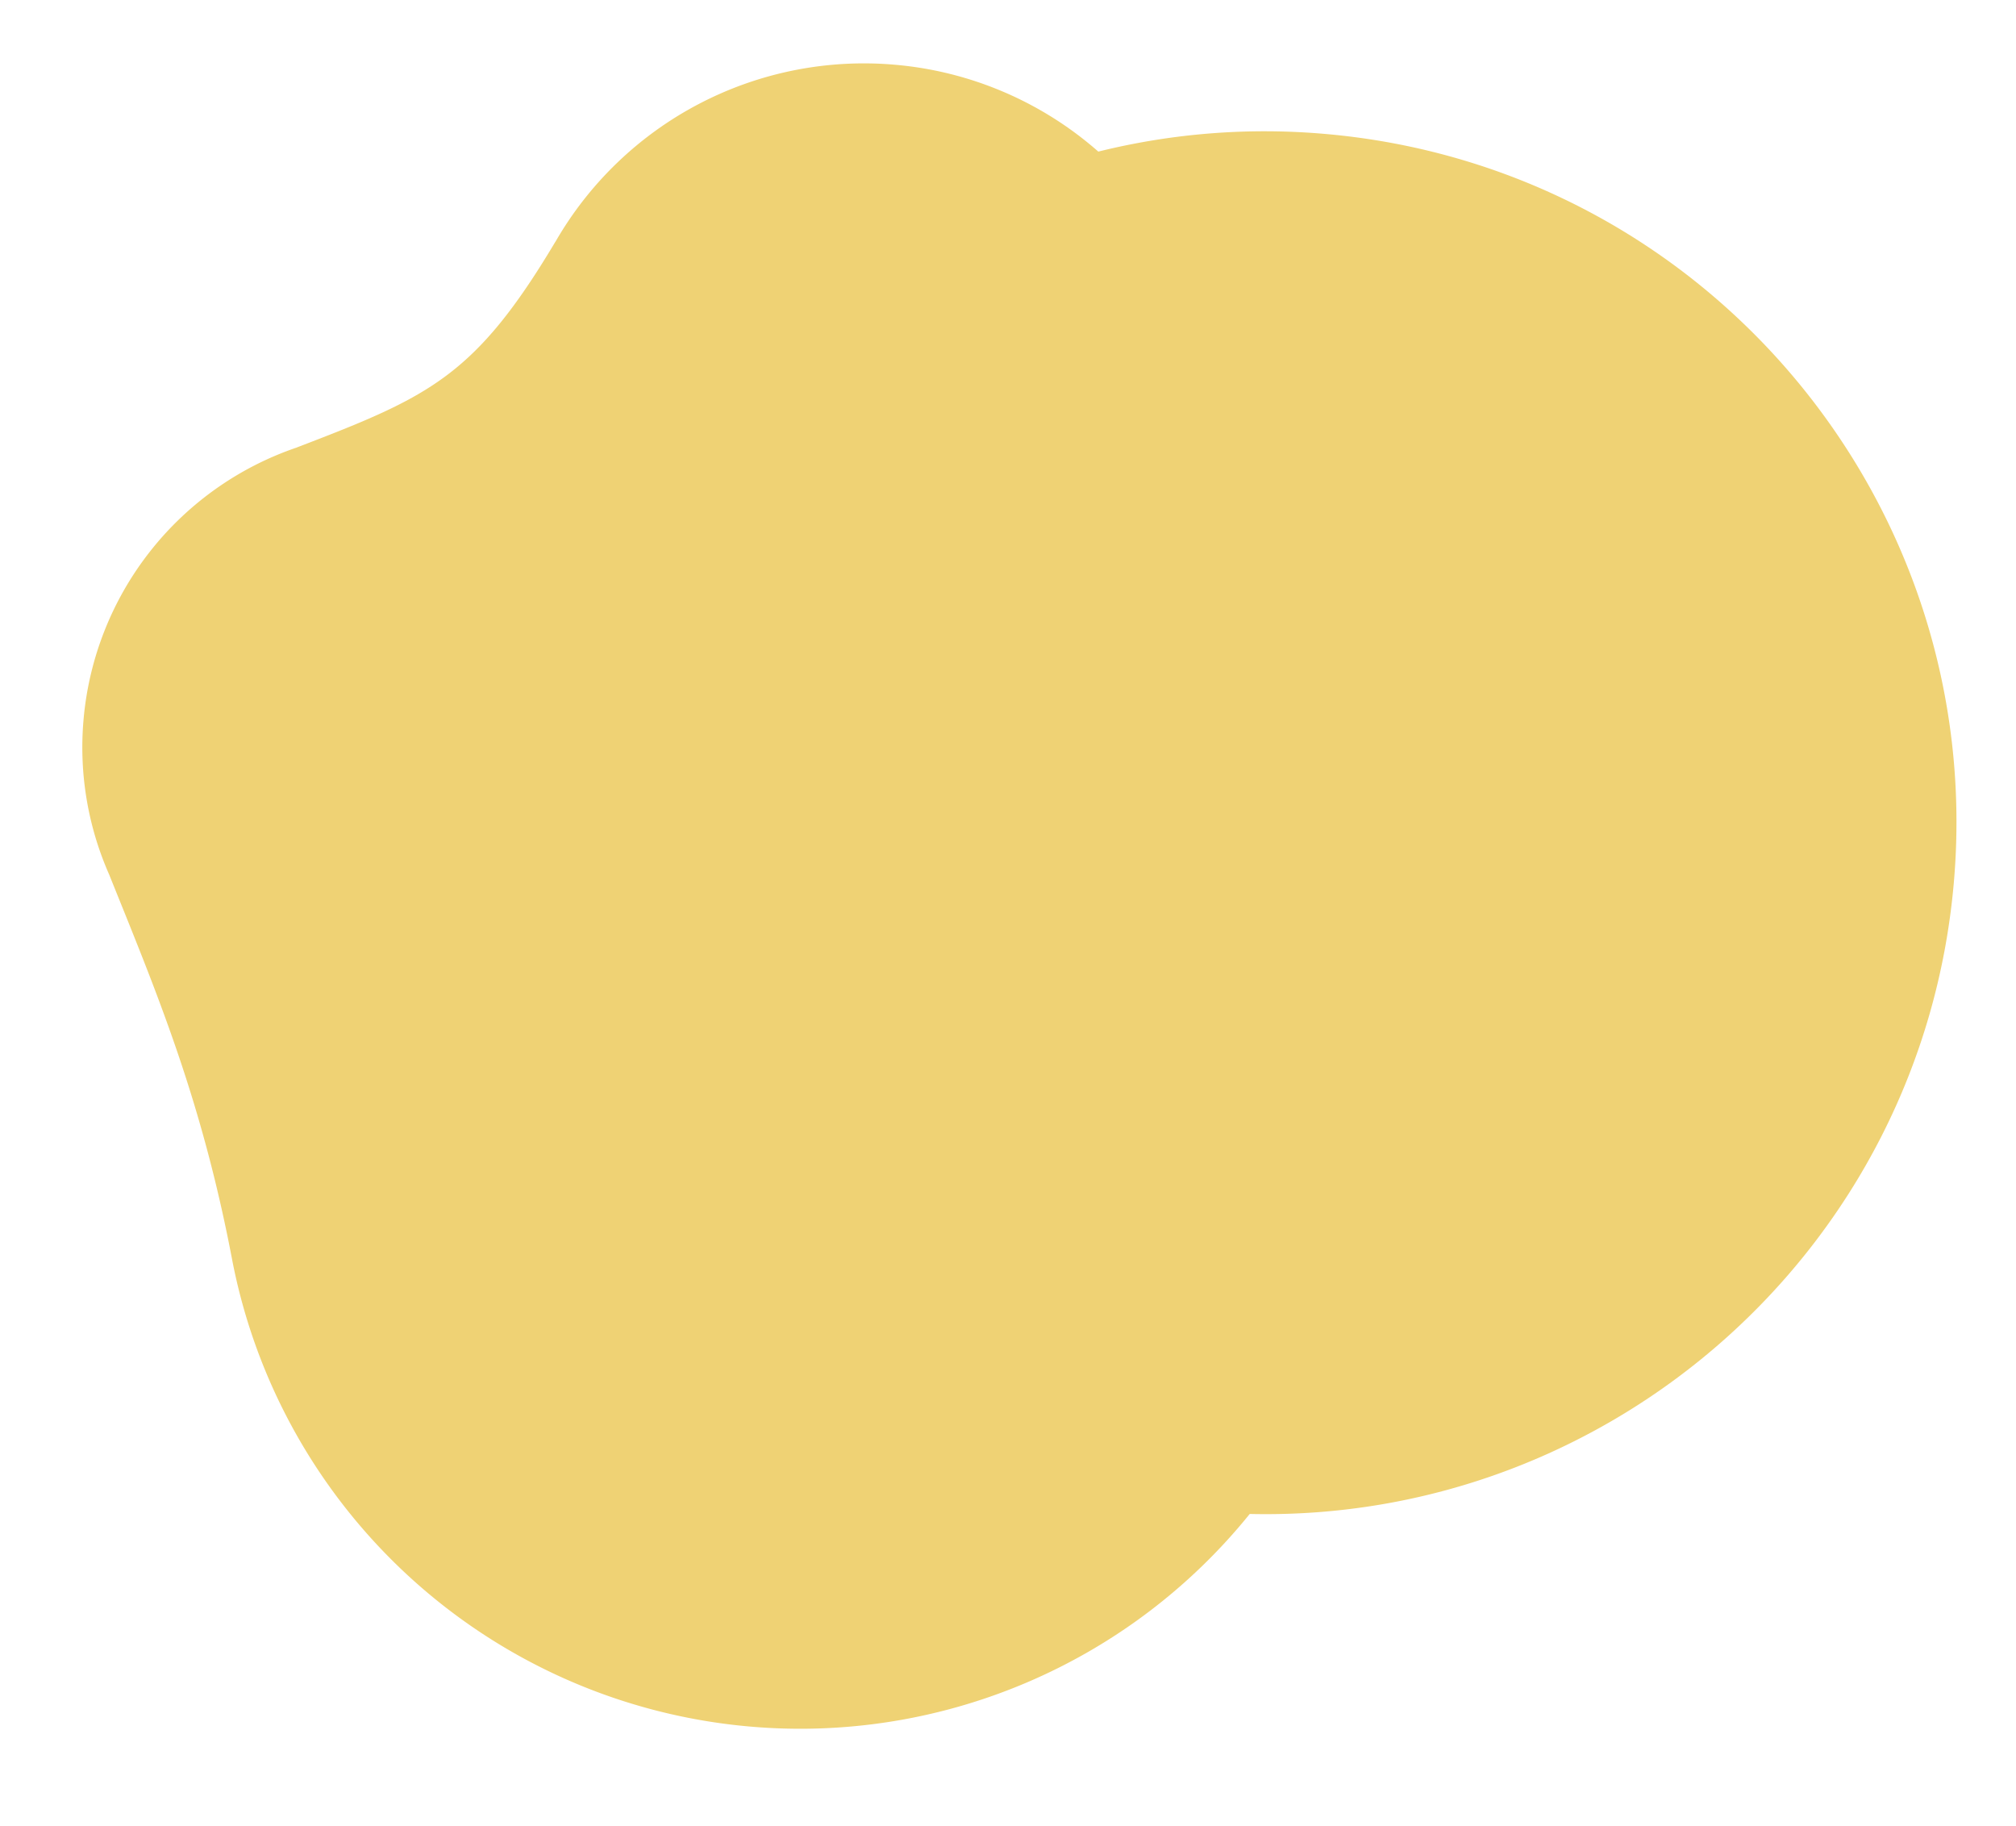
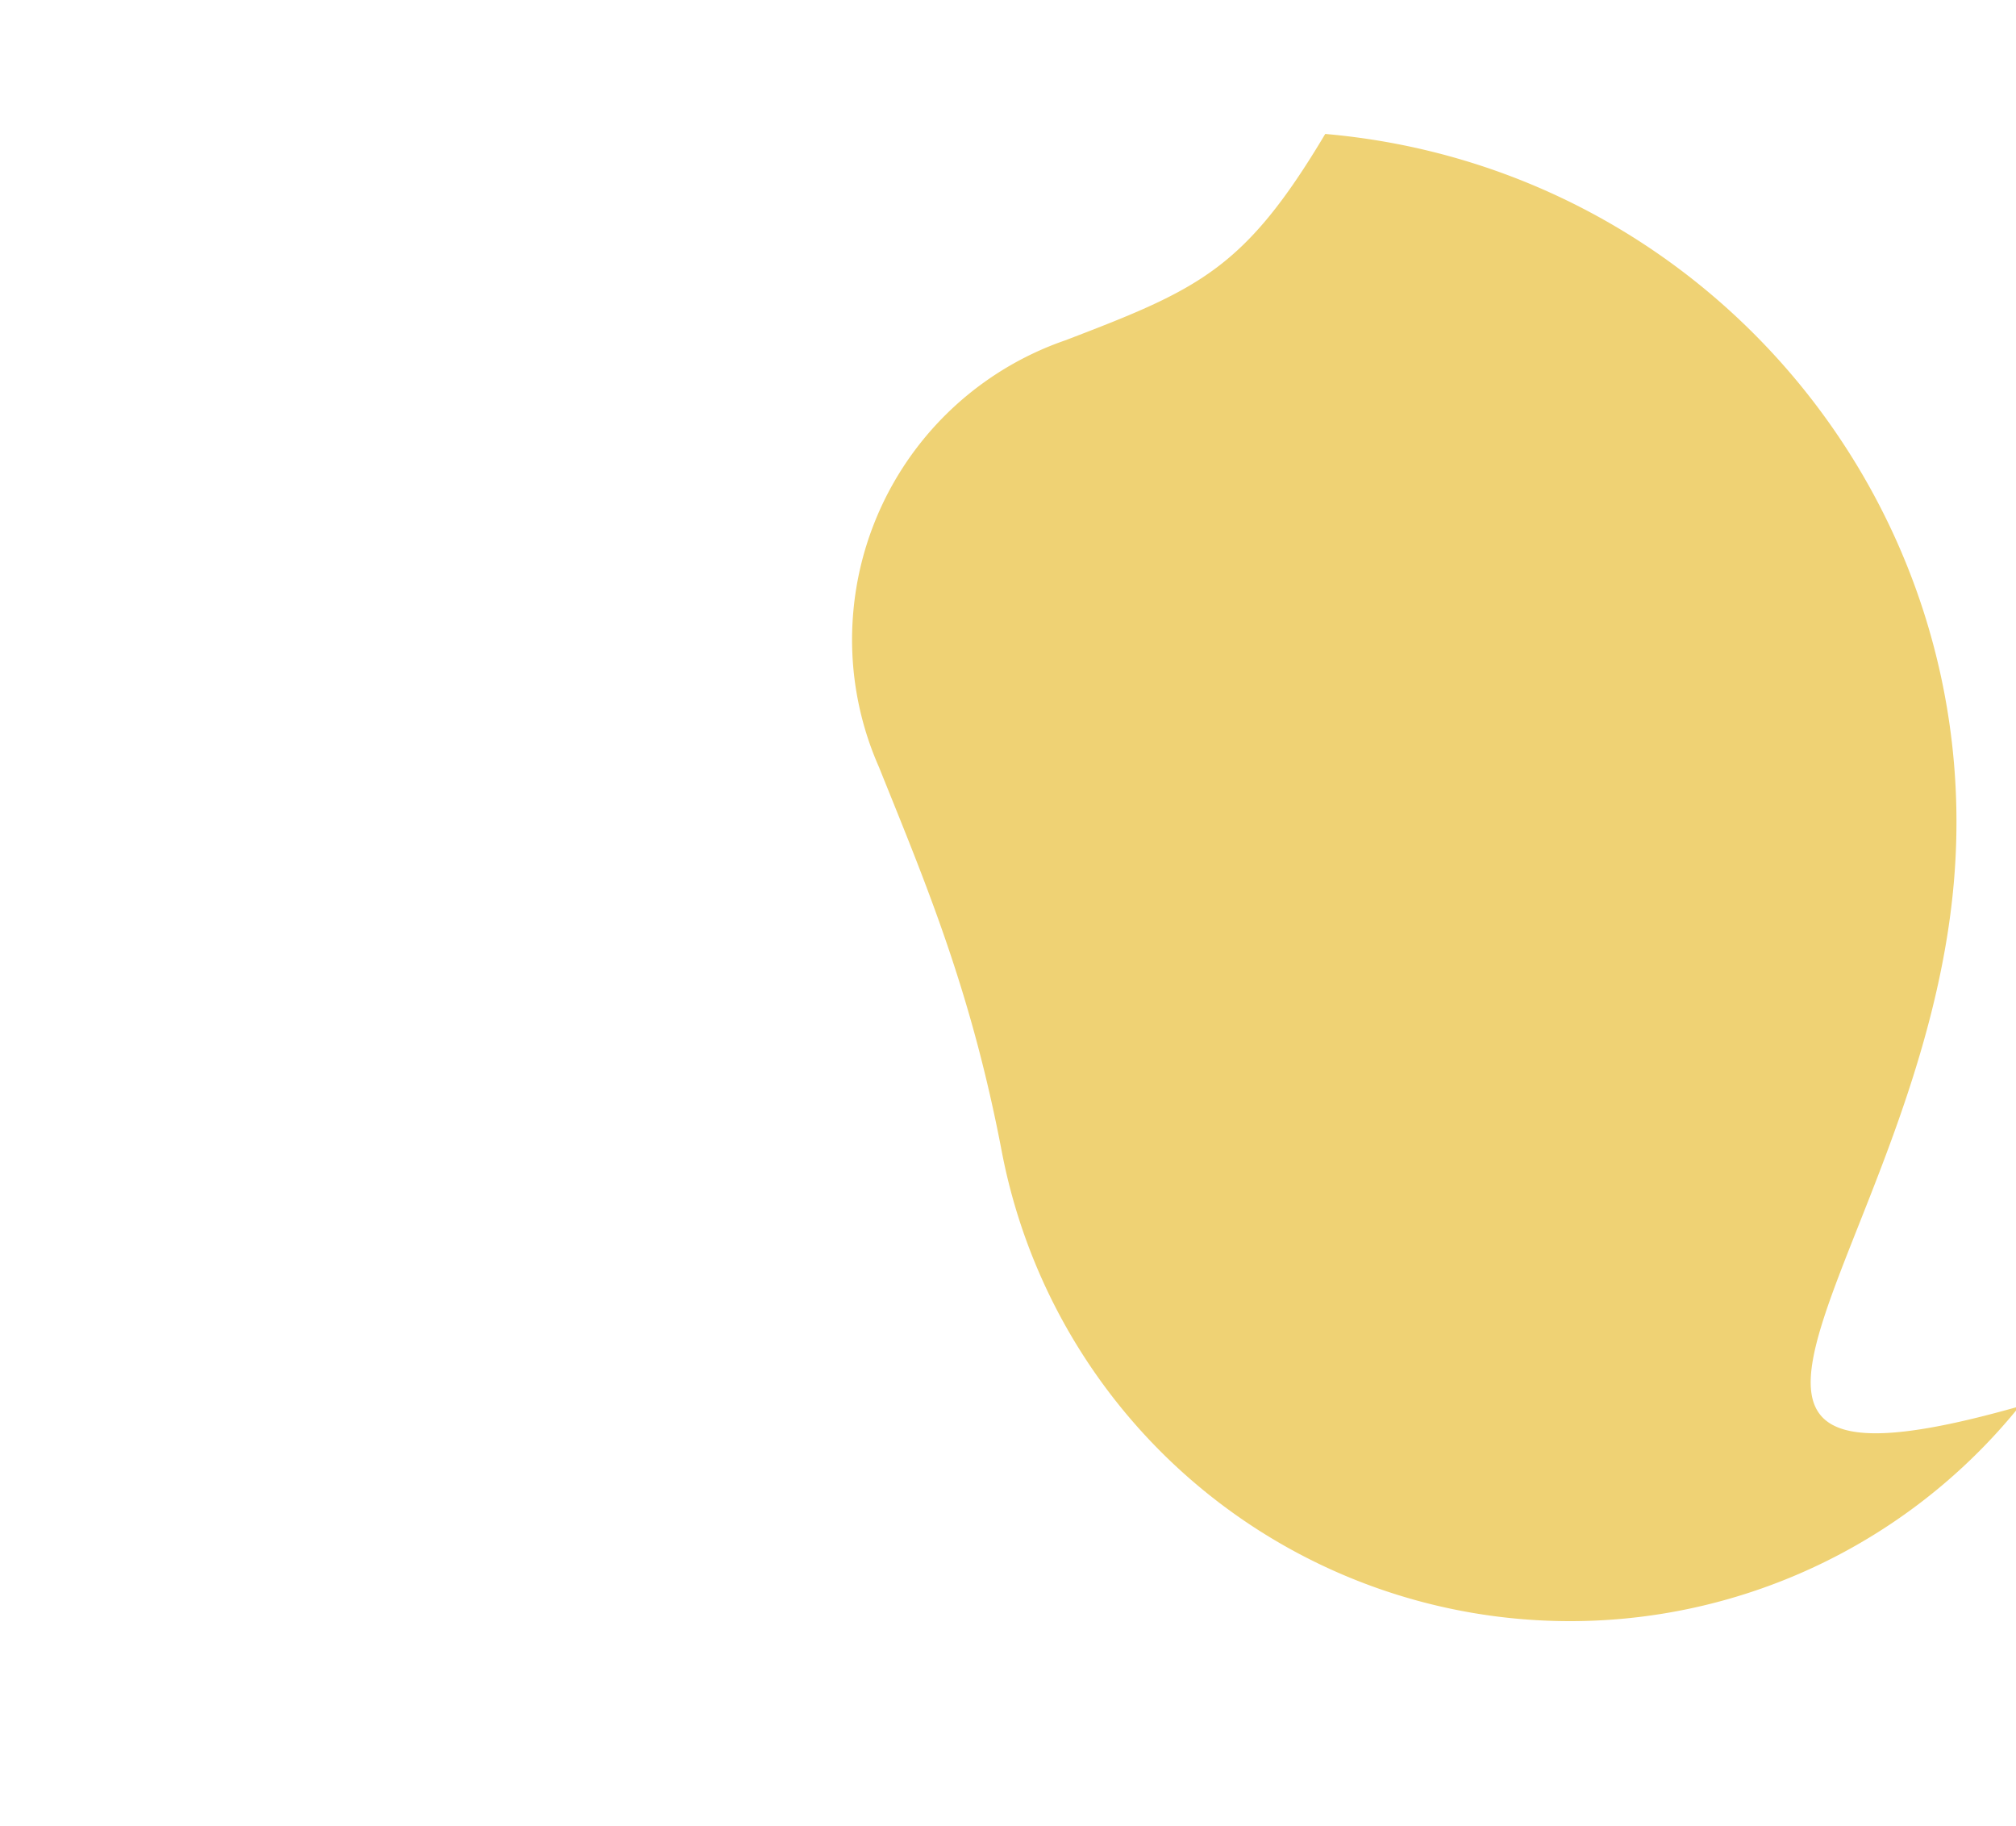
<svg xmlns="http://www.w3.org/2000/svg" width="608.844" height="551.299" viewBox="0 0 608.844 551.299">
  <defs>
    <style>.a{fill:#efd274;}</style>
  </defs>
-   <path class="a" d="M63.144,1649.8c0-115.325-93.489-208.812-208.812-208.812a208.532,208.532,0,0,0-67.842,11.276,106.989,106.989,0,0,0-63.516-20.787,107.487,107.487,0,0,0-97.447,62.121l-.021,0c-20.6,42.608-33.8,49.951-72.107,68.592-.134.066-.259.131-.391.2a95.568,95.568,0,0,0-56.957,87.419,95.1,95.1,0,0,0,11.882,46.157c.034.068.058.129.092.2,17.065,33.616,33.39,64.333,46.895,112.12a174.709,174.709,0,0,0,168.054,126.994,174.456,174.456,0,0,0,144.88-77.1C-23.127,1851.19,63.144,1760.574,63.144,1649.8Z" transform="matrix(0.996, 0.087, -0.087, 0.996, 670.701, -1382.103)" />
+   <path class="a" d="M63.144,1649.8c0-115.325-93.489-208.812-208.812-208.812l-.021,0c-20.6,42.608-33.8,49.951-72.107,68.592-.134.066-.259.131-.391.2a95.568,95.568,0,0,0-56.957,87.419,95.1,95.1,0,0,0,11.882,46.157c.034.068.058.129.092.2,17.065,33.616,33.39,64.333,46.895,112.12a174.709,174.709,0,0,0,168.054,126.994,174.456,174.456,0,0,0,144.88-77.1C-23.127,1851.19,63.144,1760.574,63.144,1649.8Z" transform="matrix(0.996, 0.087, -0.087, 0.996, 670.701, -1382.103)" />
</svg>